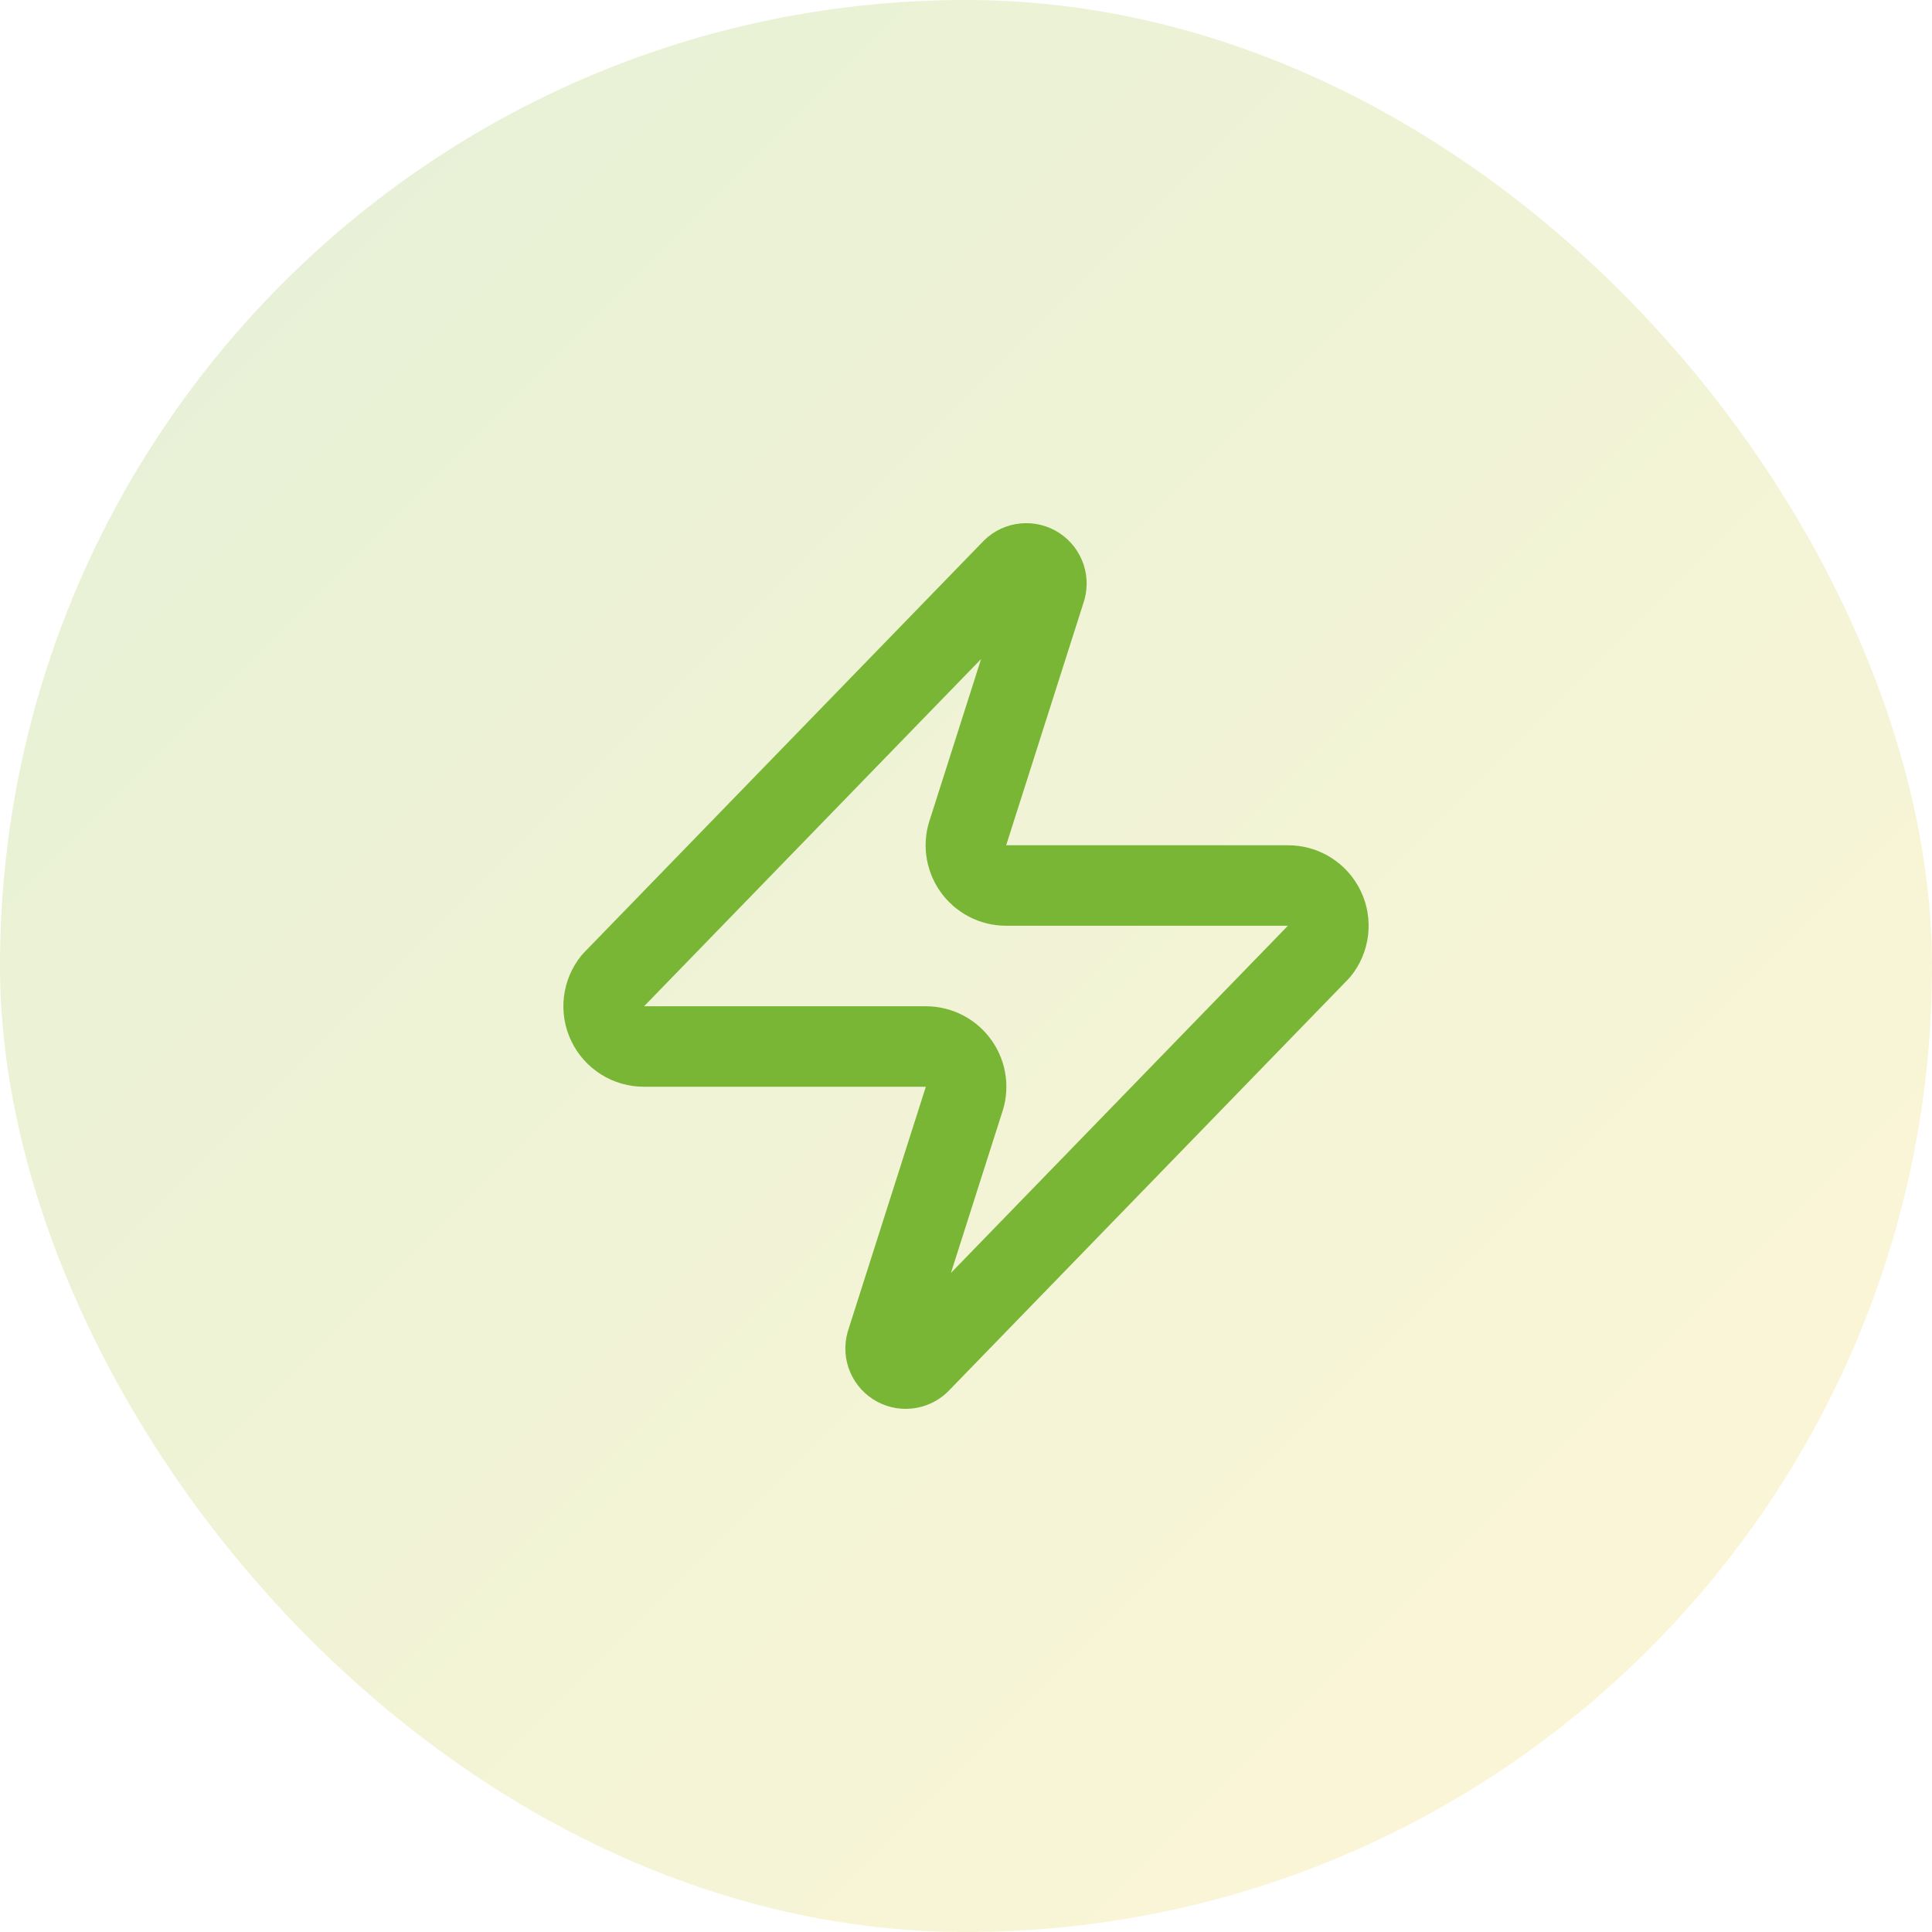
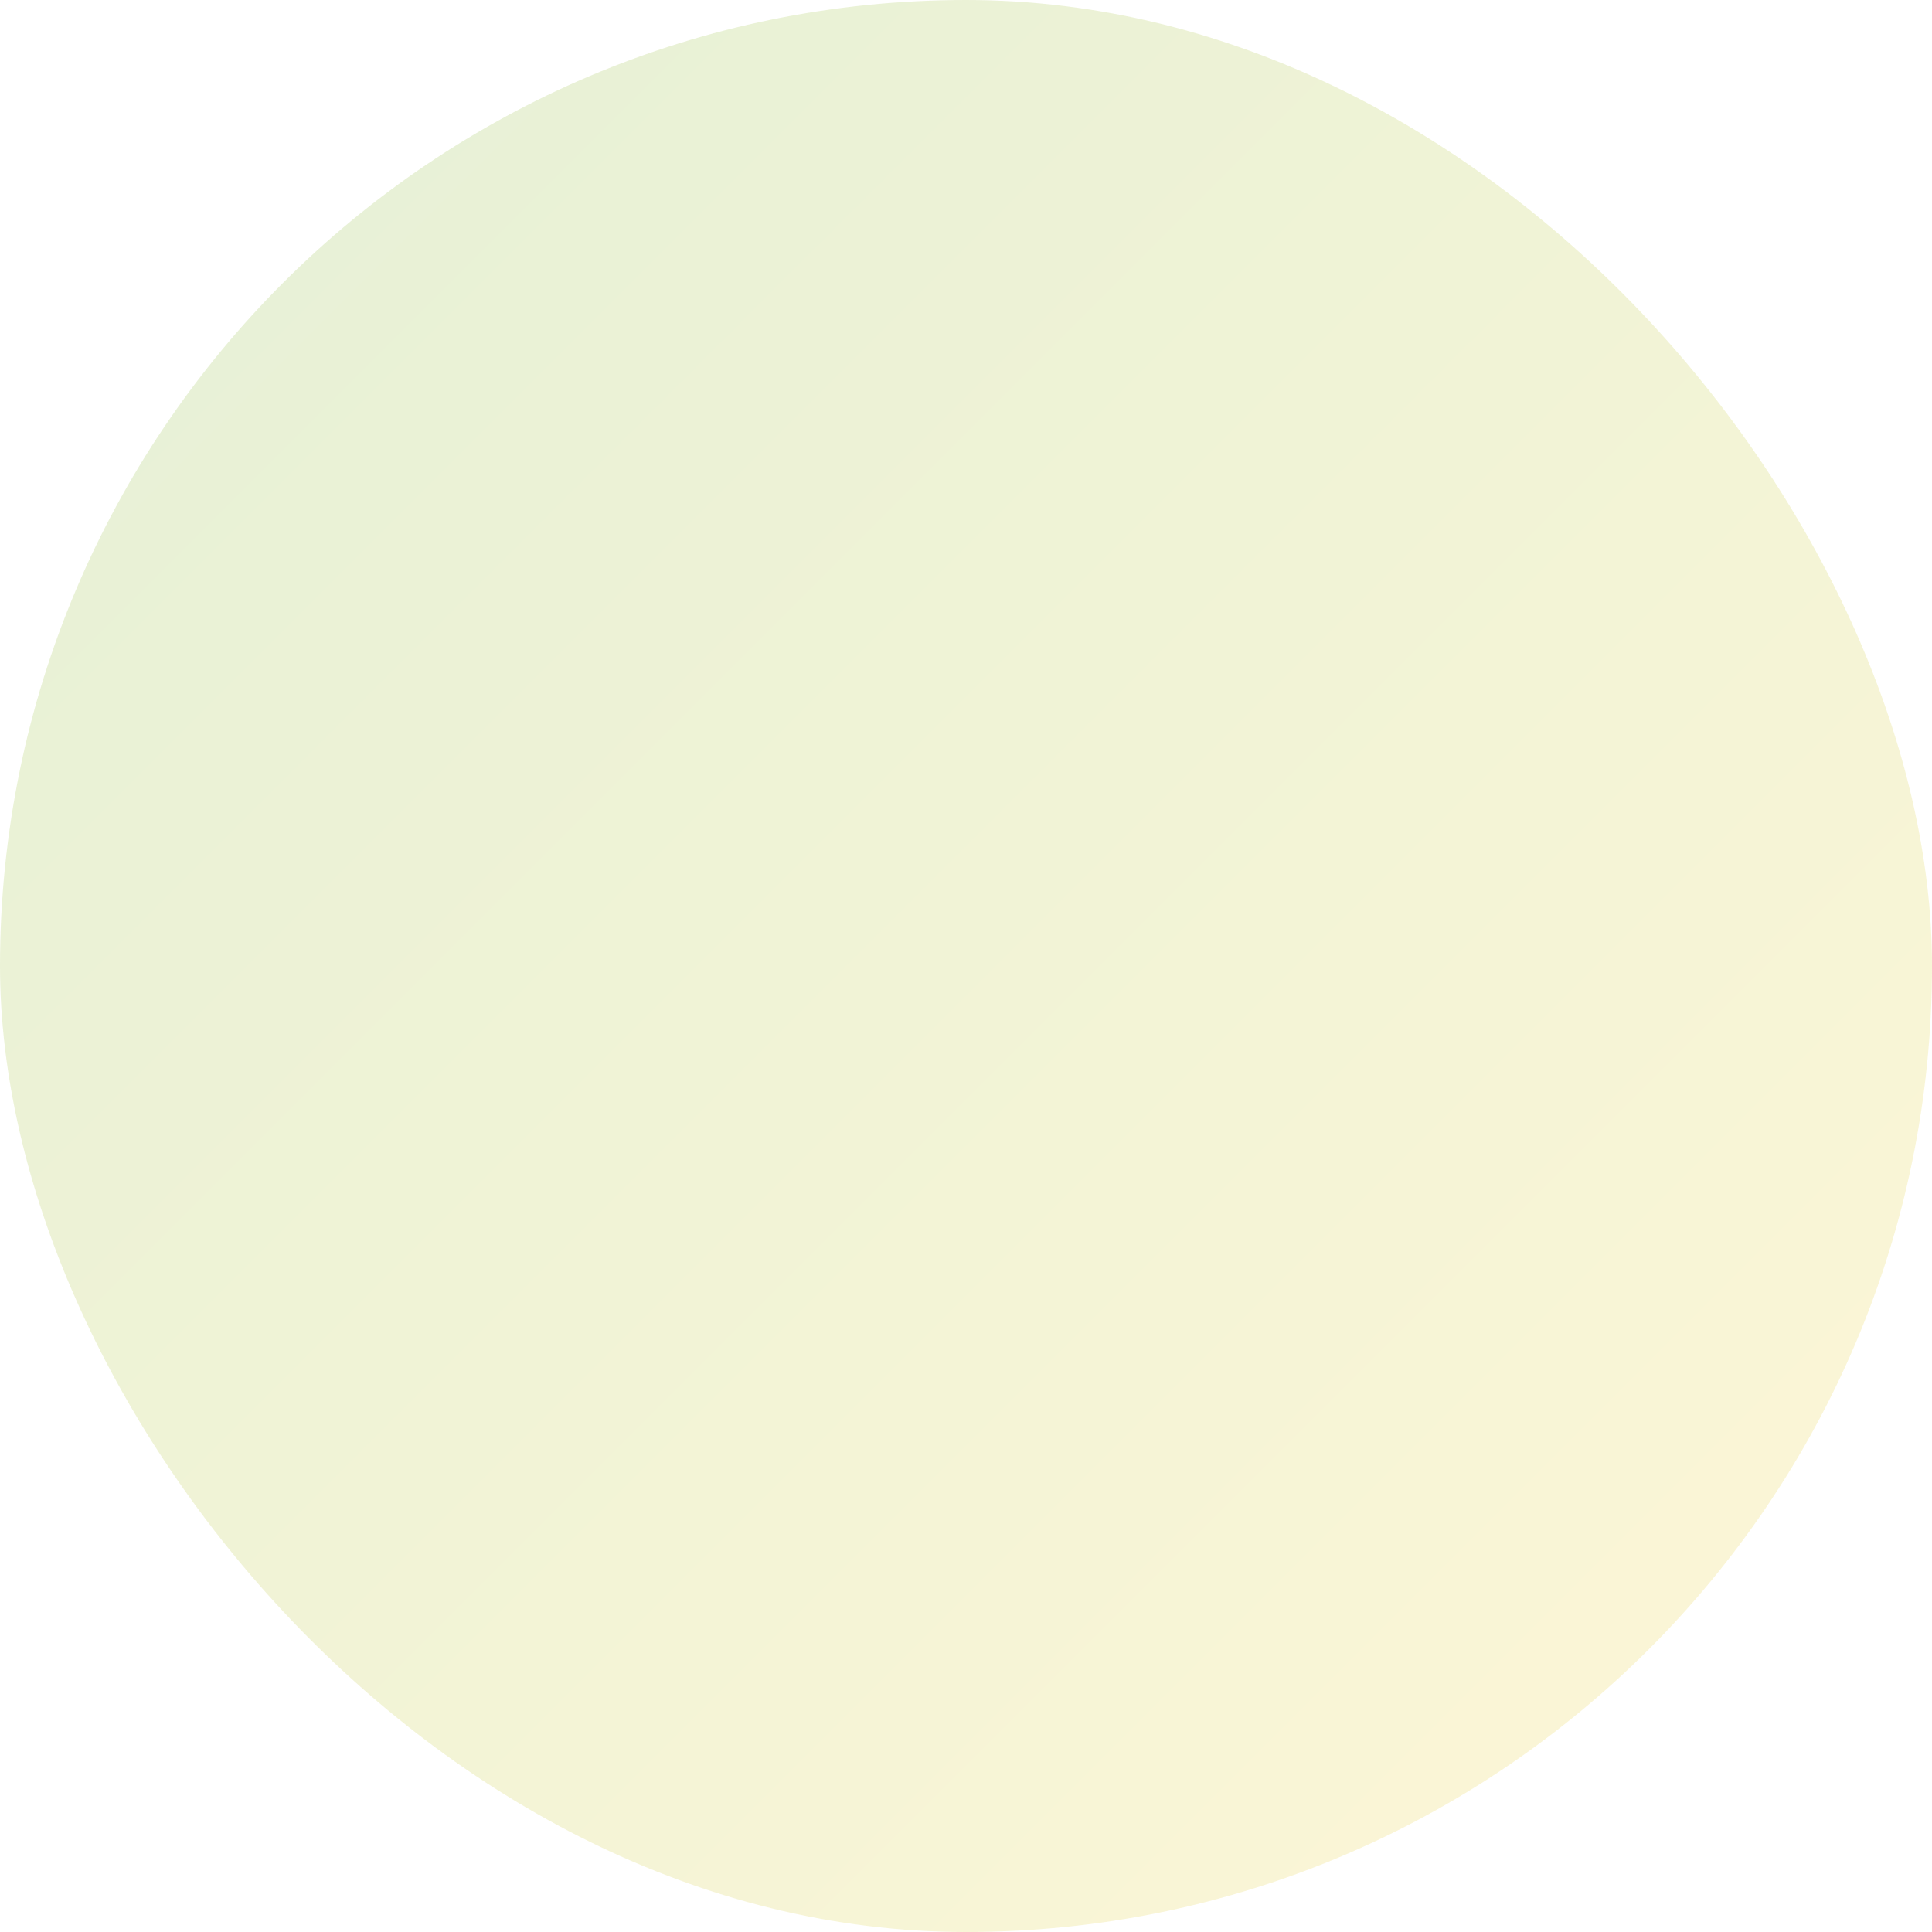
<svg xmlns="http://www.w3.org/2000/svg" width="80" height="80" viewBox="0 0 80 80" fill="none">
  <rect width="80" height="80" rx="40" fill="url(#paint0_linear_0_89)" />
-   <path d="M26.667 43.333C26.351 43.334 26.042 43.246 25.775 43.078C25.508 42.911 25.294 42.671 25.158 42.386C25.021 42.102 24.969 41.784 25.006 41.471C25.043 41.158 25.168 40.862 25.367 40.617L41.867 23.617C41.99 23.474 42.159 23.377 42.345 23.343C42.531 23.309 42.723 23.338 42.89 23.428C43.056 23.517 43.188 23.66 43.262 23.834C43.337 24.007 43.35 24.201 43.3 24.383L40.1 34.417C40.006 34.669 39.974 34.941 40.008 35.209C40.041 35.476 40.139 35.731 40.294 35.953C40.447 36.174 40.653 36.354 40.892 36.479C41.131 36.603 41.397 36.668 41.667 36.667H53.333C53.649 36.666 53.958 36.754 54.225 36.922C54.492 37.09 54.706 37.33 54.842 37.614C54.979 37.898 55.031 38.216 54.994 38.529C54.957 38.842 54.832 39.139 54.633 39.383L38.133 56.383C38.01 56.526 37.841 56.623 37.655 56.657C37.469 56.692 37.277 56.662 37.111 56.573C36.944 56.483 36.812 56.34 36.738 56.167C36.663 55.993 36.65 55.799 36.7 55.617L39.9 45.583C39.994 45.331 40.026 45.059 39.992 44.792C39.959 44.524 39.861 44.269 39.706 44.048C39.553 43.827 39.347 43.646 39.108 43.522C38.869 43.397 38.603 43.333 38.333 43.333H26.667Z" stroke="#7AB635" stroke-width="3.333" stroke-linecap="round" stroke-linejoin="round" />
  <defs>
    <linearGradient id="paint0_linear_0_89" x1="0" y1="0" x2="80" y2="80" gradientUnits="userSpaceOnUse">
      <stop stop-color="#7AB635" stop-opacity="0.2" />
      <stop offset="1" stop-color="#FBD332" stop-opacity="0.2" />
    </linearGradient>
  </defs>
</svg>